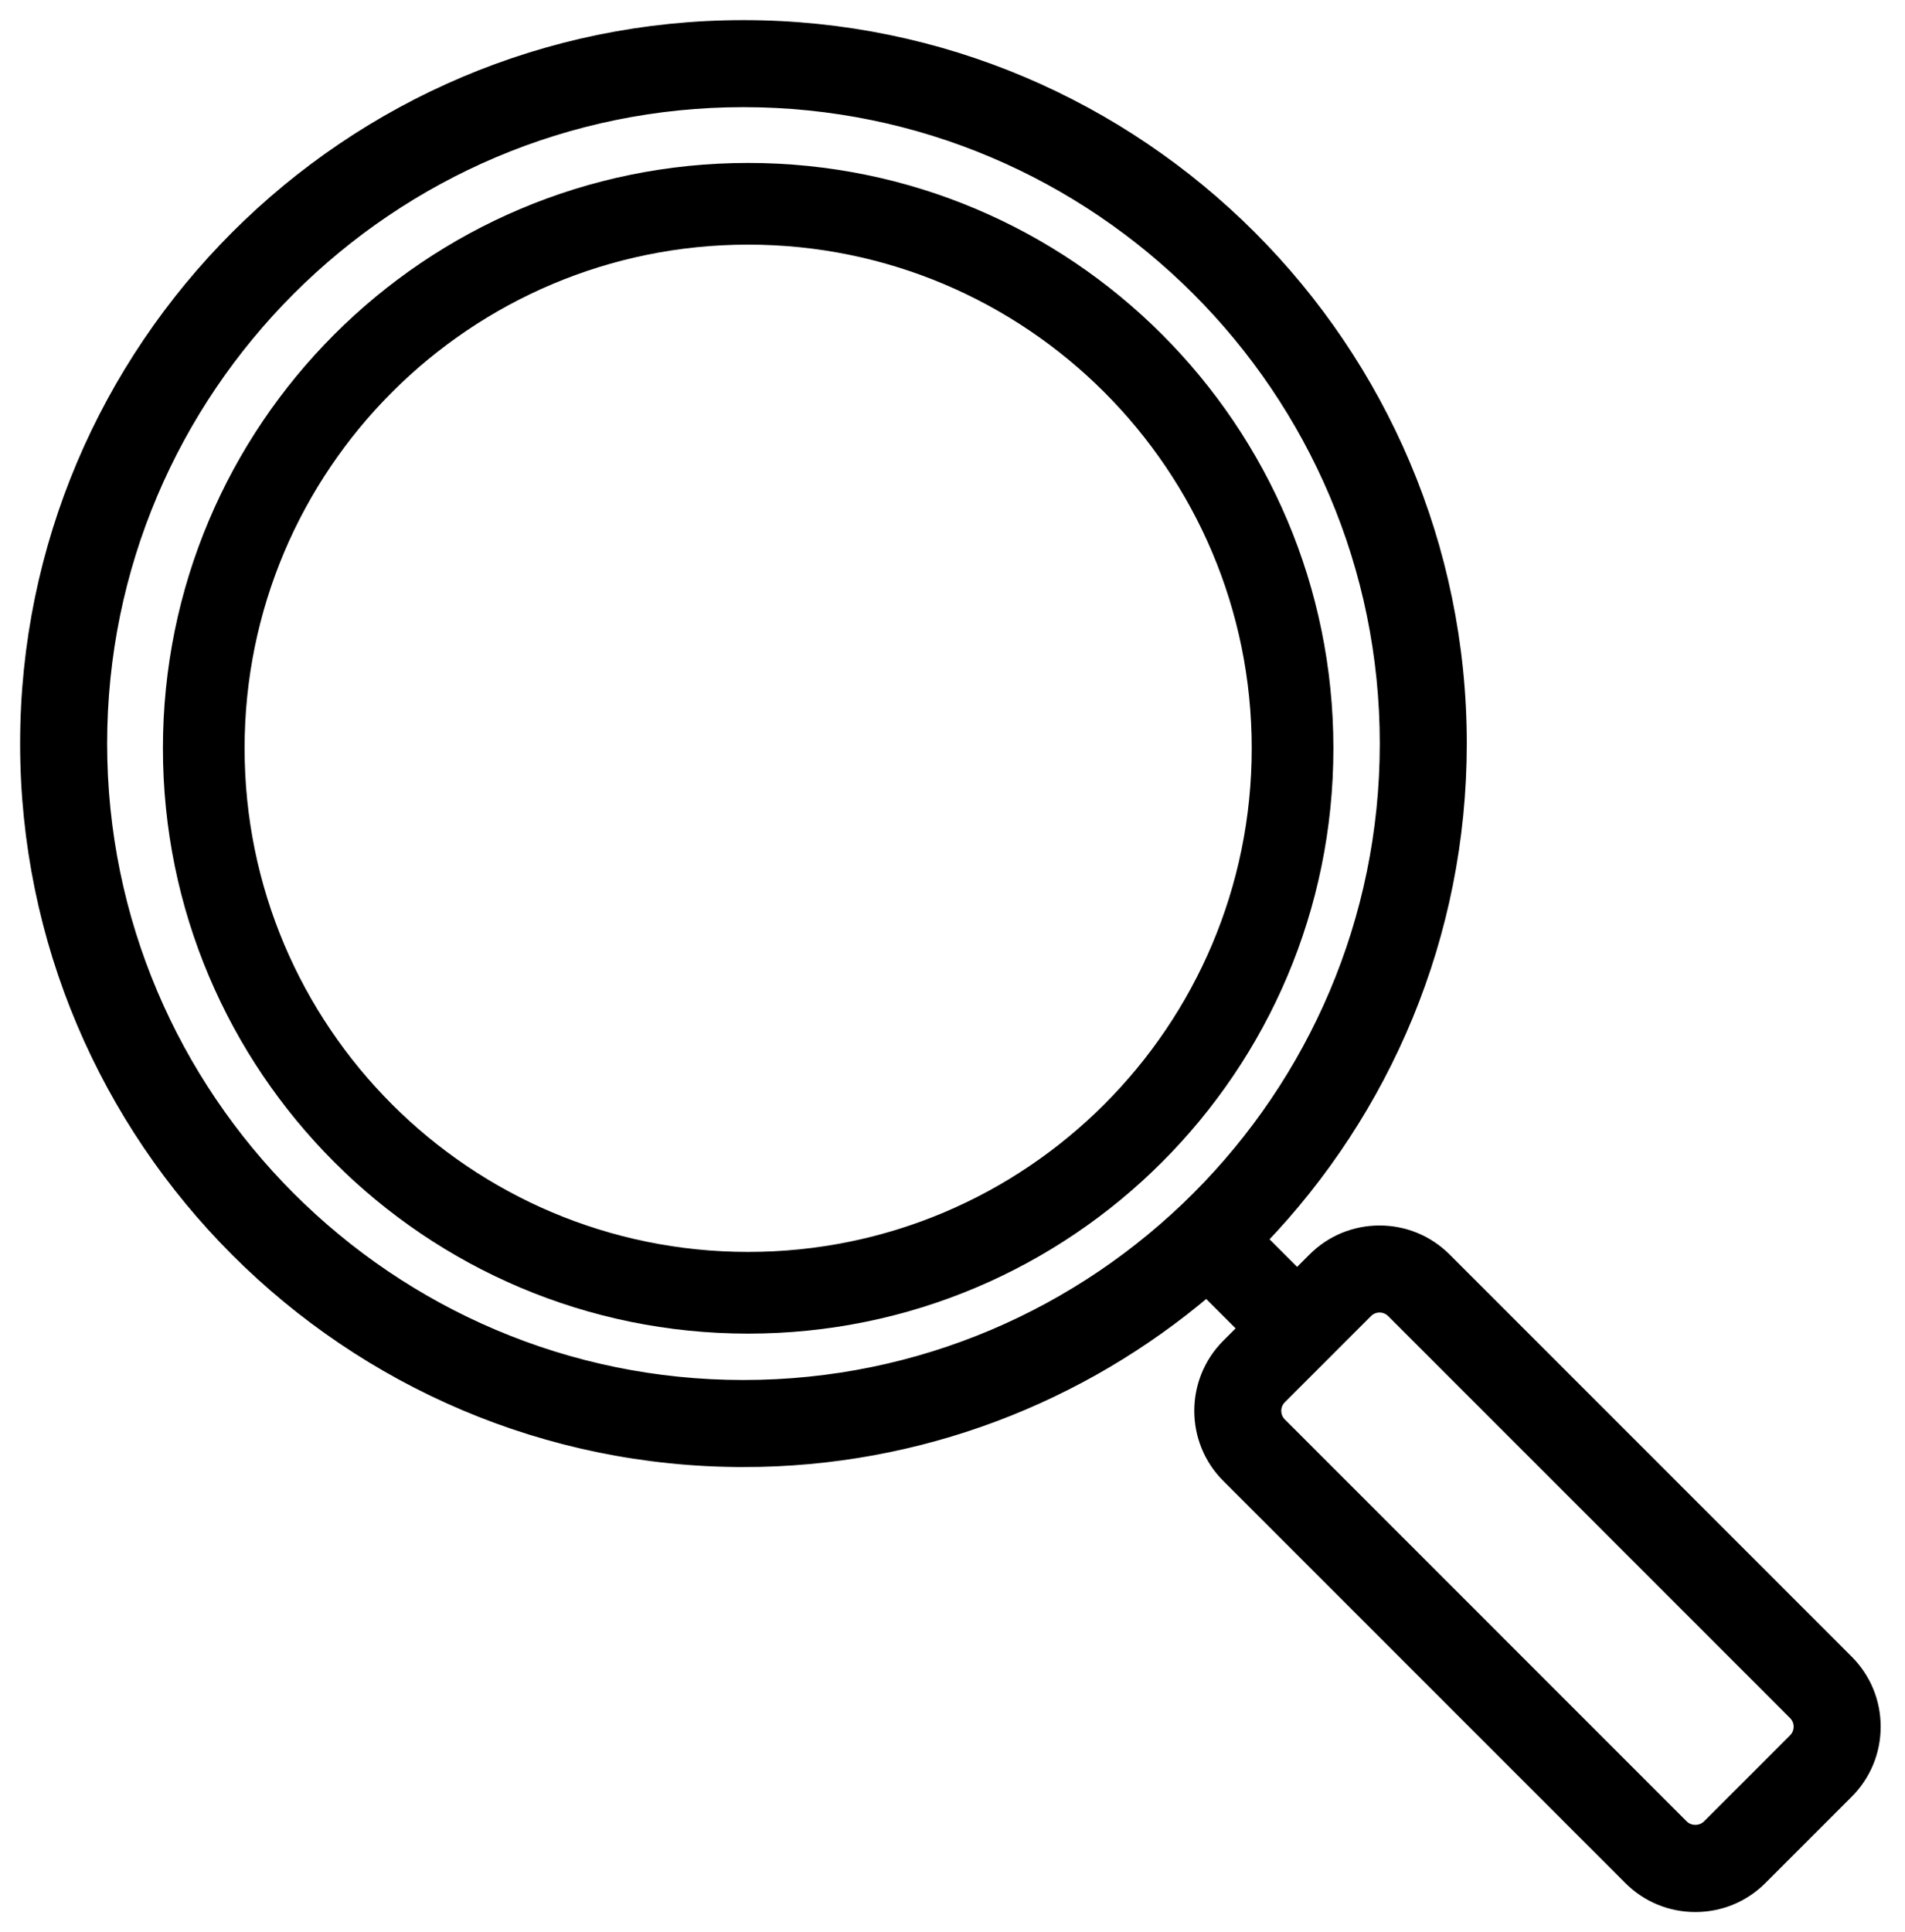
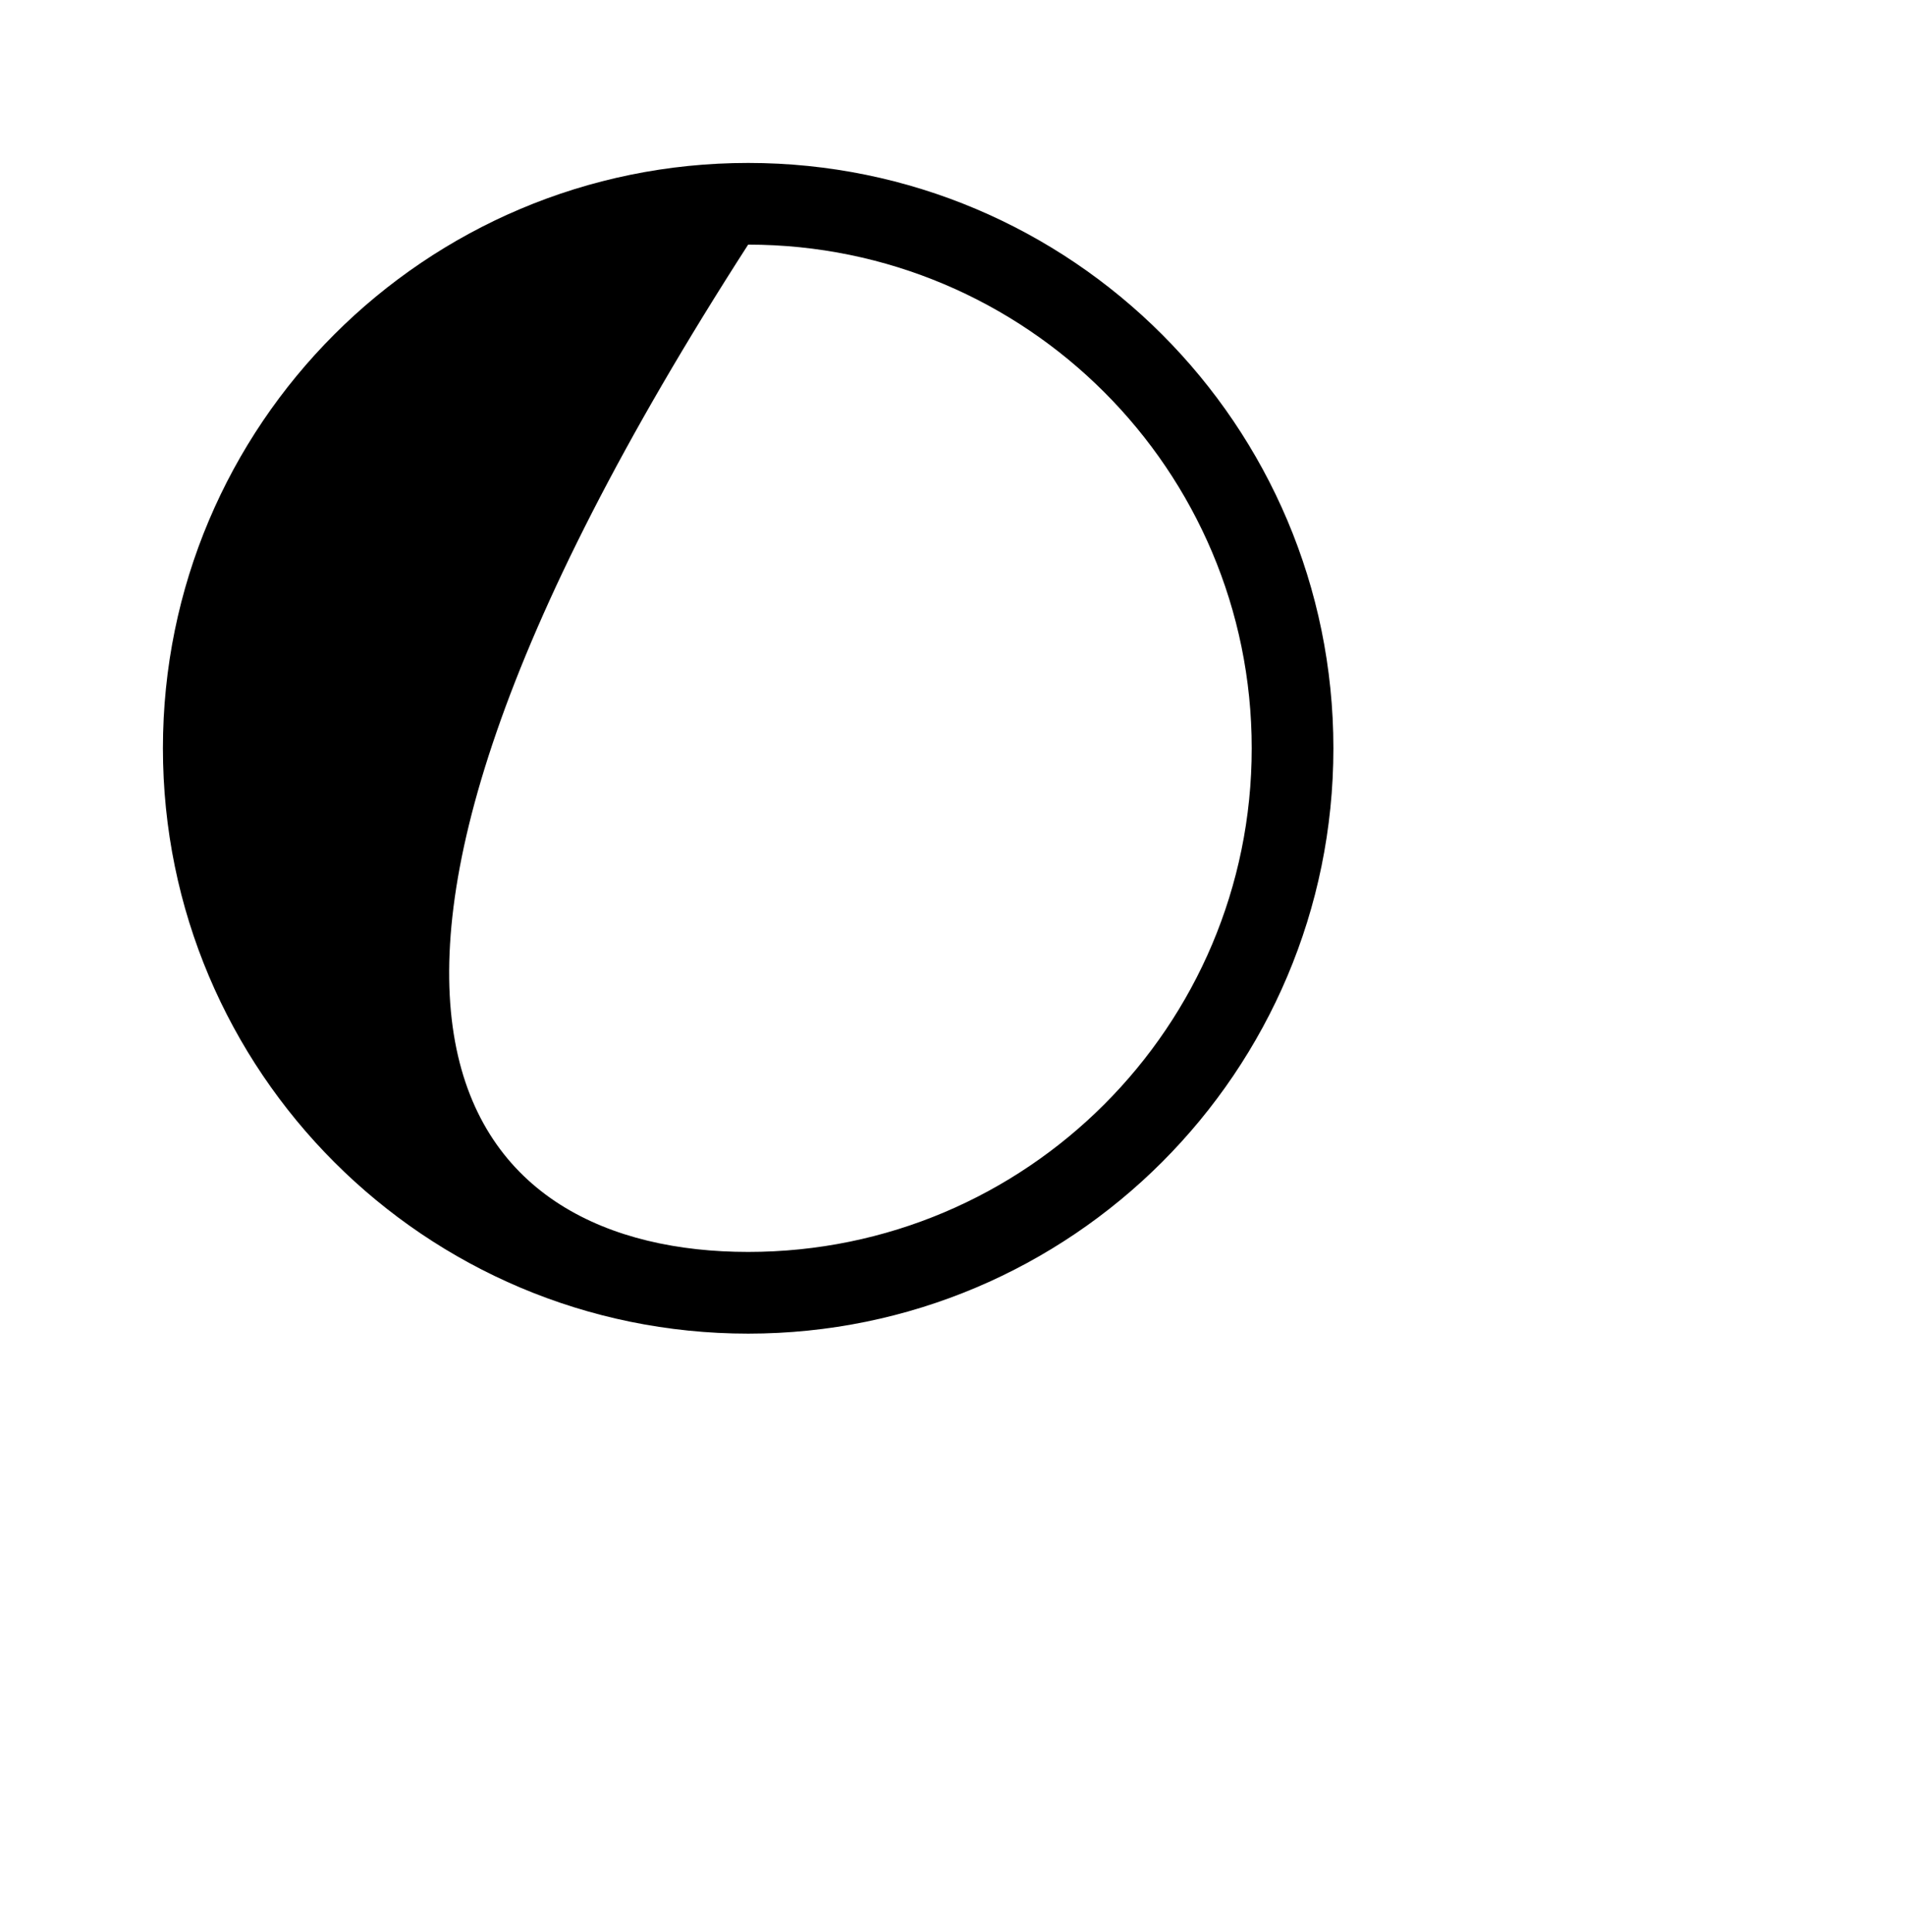
<svg xmlns="http://www.w3.org/2000/svg" width="71" height="72" viewBox="0 0 71 72" fill="none">
-   <path d="M27.709 54.419C34.286 54.419 40.311 52.024 44.971 48.067L46.405 49.501L45.768 50.138C44.426 51.481 44.426 53.666 45.769 55.009L60.751 69.991C61.401 70.642 62.266 71 63.186 71C64.106 71 64.972 70.642 65.622 69.991L68.834 66.779C69.485 66.129 69.843 65.264 69.843 64.344C69.843 63.423 69.485 62.559 68.834 61.908L53.852 46.926C53.202 46.275 52.337 45.917 51.417 45.917C50.496 45.917 49.632 46.275 48.981 46.926L48.344 47.562L46.968 46.186C51.577 41.384 54.418 34.875 54.418 27.709C54.418 12.982 42.436 1 27.709 1C12.981 1 1 12.982 1 27.709C1 42.437 12.981 54.418 27.709 54.418V54.419ZM51.417 48.66C51.604 48.66 51.78 48.733 51.913 48.865L66.895 63.847C67.027 63.98 67.1 64.156 67.1 64.344C67.1 64.531 67.027 64.707 66.895 64.84L63.682 68.052C63.417 68.317 62.955 68.317 62.69 68.052L47.708 53.069C47.435 52.796 47.435 52.351 47.708 52.078L50.921 48.865C51.053 48.733 51.229 48.66 51.417 48.66H51.417ZM27.709 3.743C40.924 3.743 51.675 14.494 51.675 27.709C51.675 40.924 40.924 51.675 27.709 51.675C14.494 51.675 3.743 40.924 3.743 27.709C3.743 14.494 14.494 3.743 27.709 3.743Z" fill="black" stroke="black" stroke-width="0.5" />
-   <path fill-rule="evenodd" clip-rule="evenodd" d="M27.884 46.652C38.249 46.652 46.652 38.249 46.652 27.884C46.652 17.518 38.249 9.116 27.884 9.116C17.518 9.116 9.116 17.518 9.116 27.884C9.116 38.249 17.518 46.652 27.884 46.652ZM27.884 49.696C39.93 49.696 49.696 39.93 49.696 27.884C49.696 15.838 39.93 6.072 27.884 6.072C15.838 6.072 6.072 15.838 6.072 27.884C6.072 39.93 15.838 49.696 27.884 49.696Z" fill="black" />
+   <path fill-rule="evenodd" clip-rule="evenodd" d="M27.884 46.652C38.249 46.652 46.652 38.249 46.652 27.884C46.652 17.518 38.249 9.116 27.884 9.116C9.116 38.249 17.518 46.652 27.884 46.652ZM27.884 49.696C39.93 49.696 49.696 39.93 49.696 27.884C49.696 15.838 39.93 6.072 27.884 6.072C15.838 6.072 6.072 15.838 6.072 27.884C6.072 39.93 15.838 49.696 27.884 49.696Z" fill="black" />
</svg>